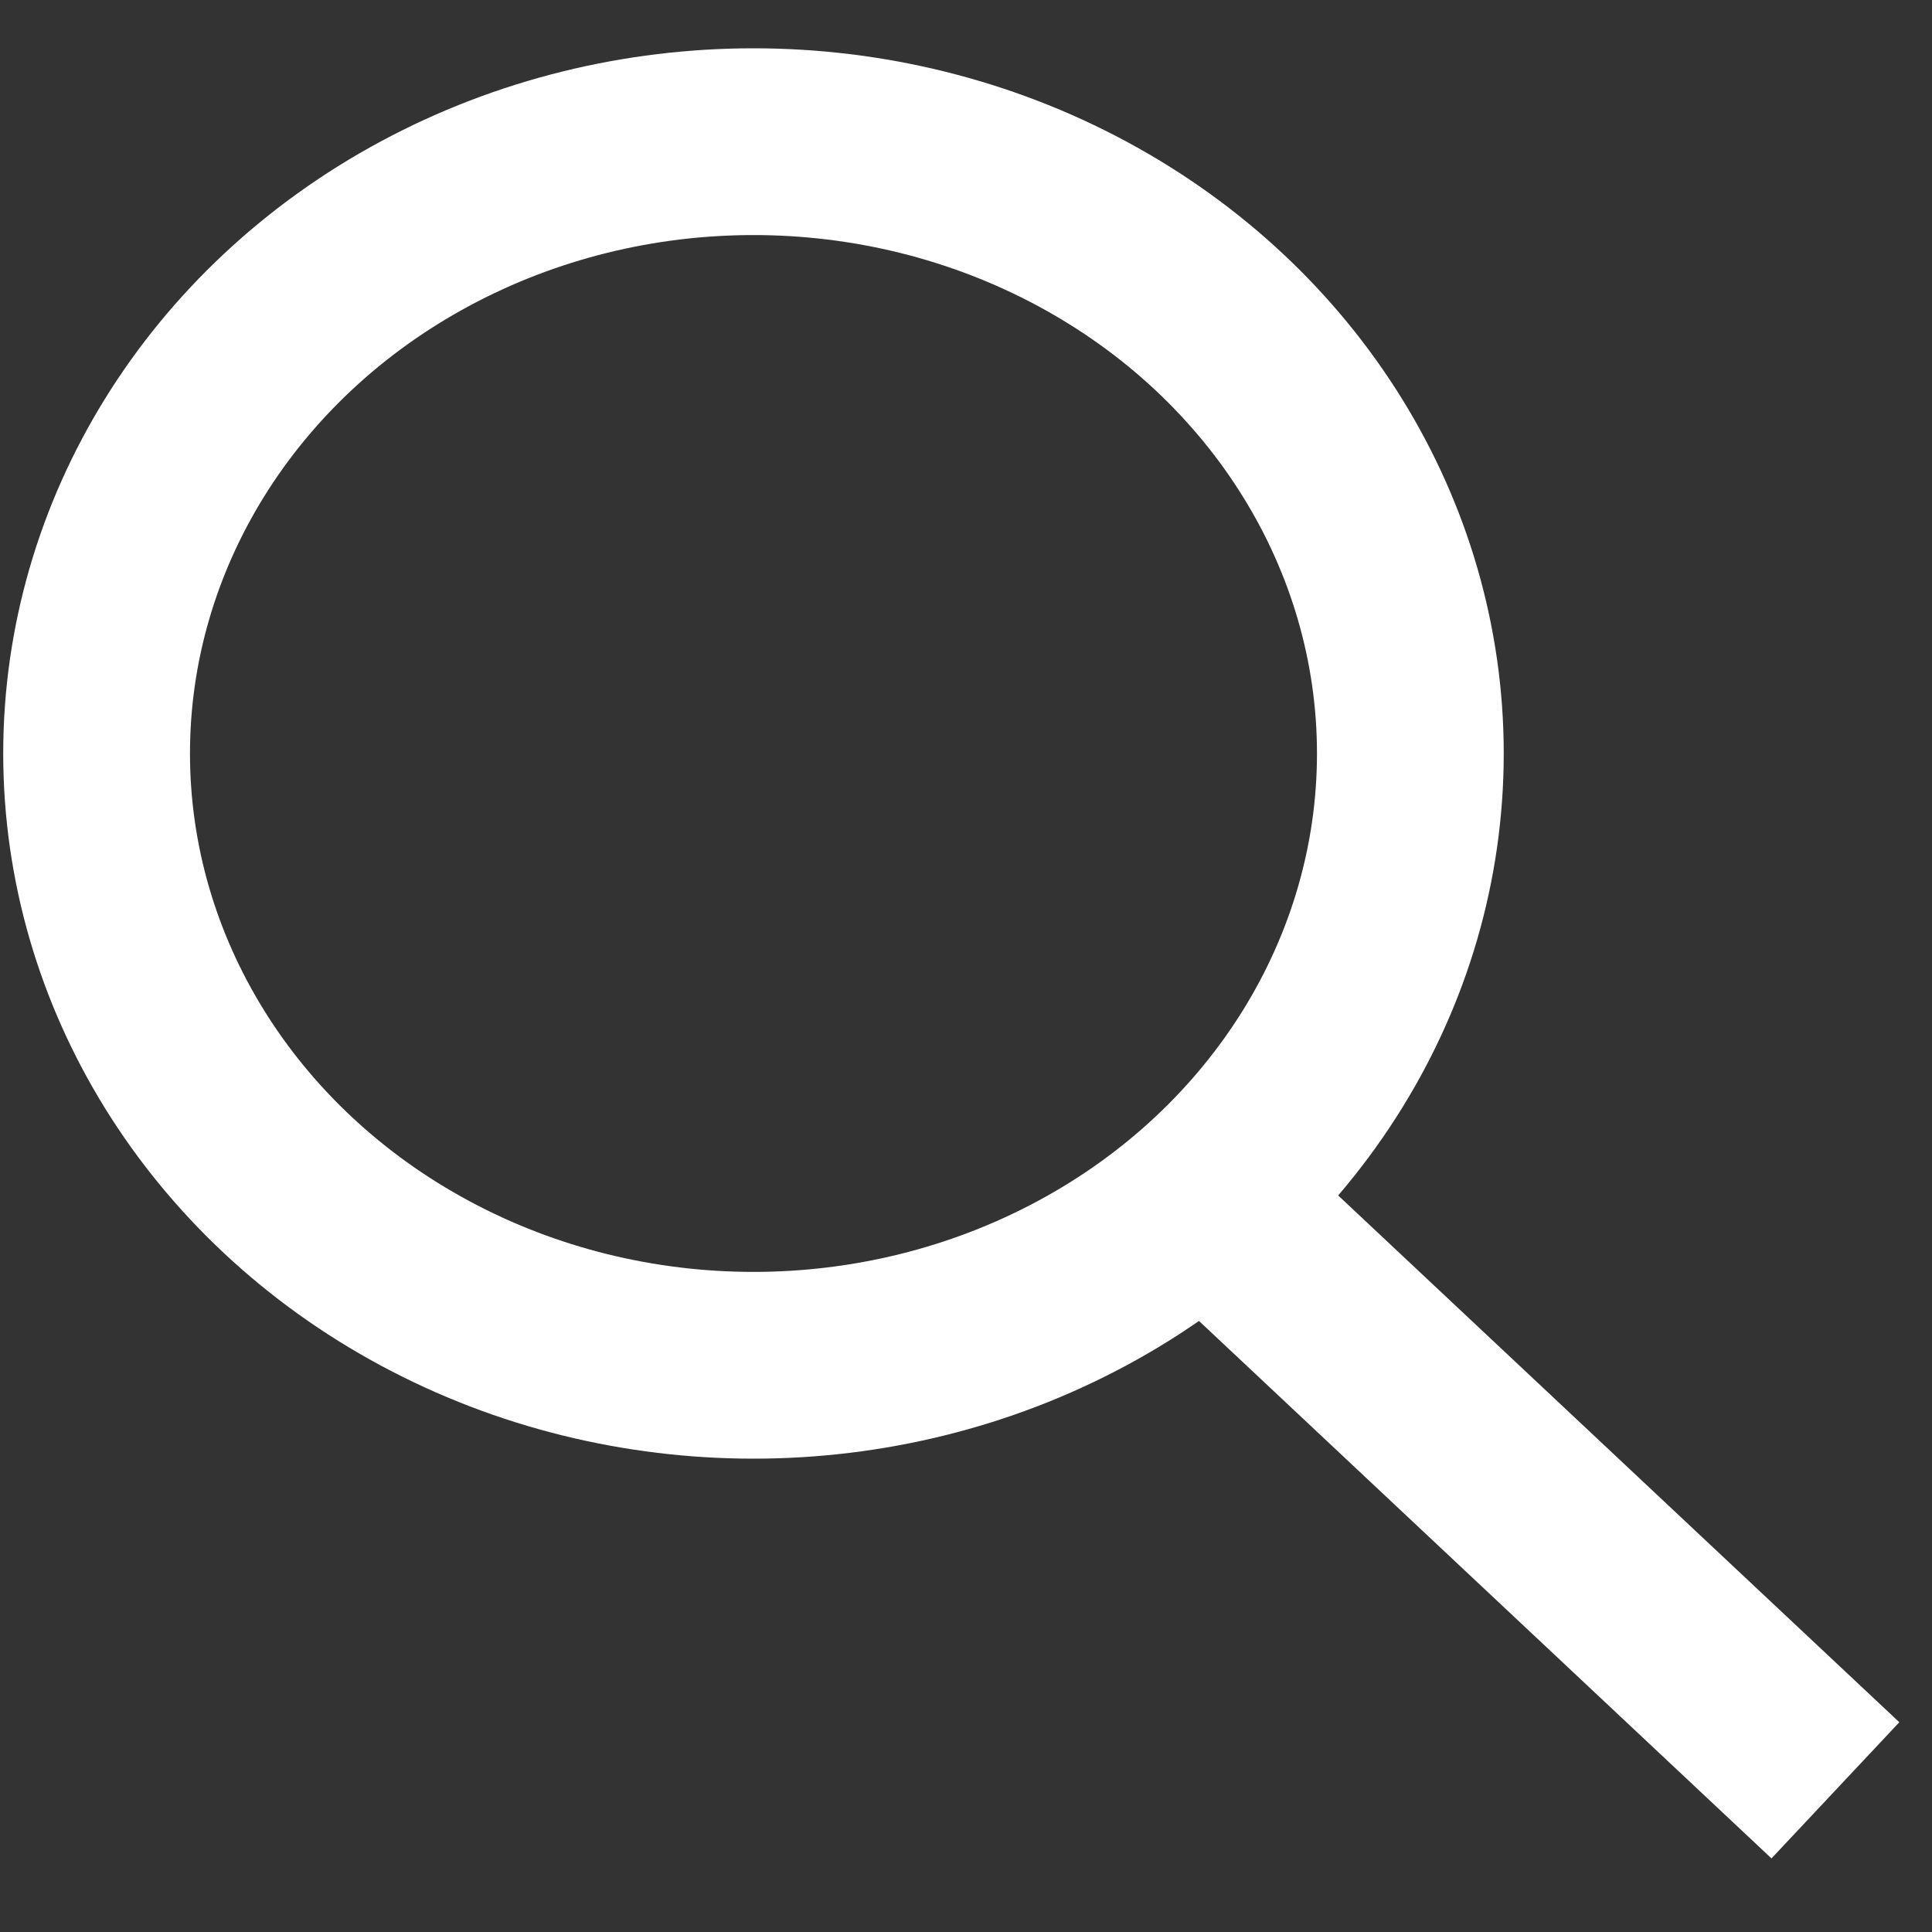
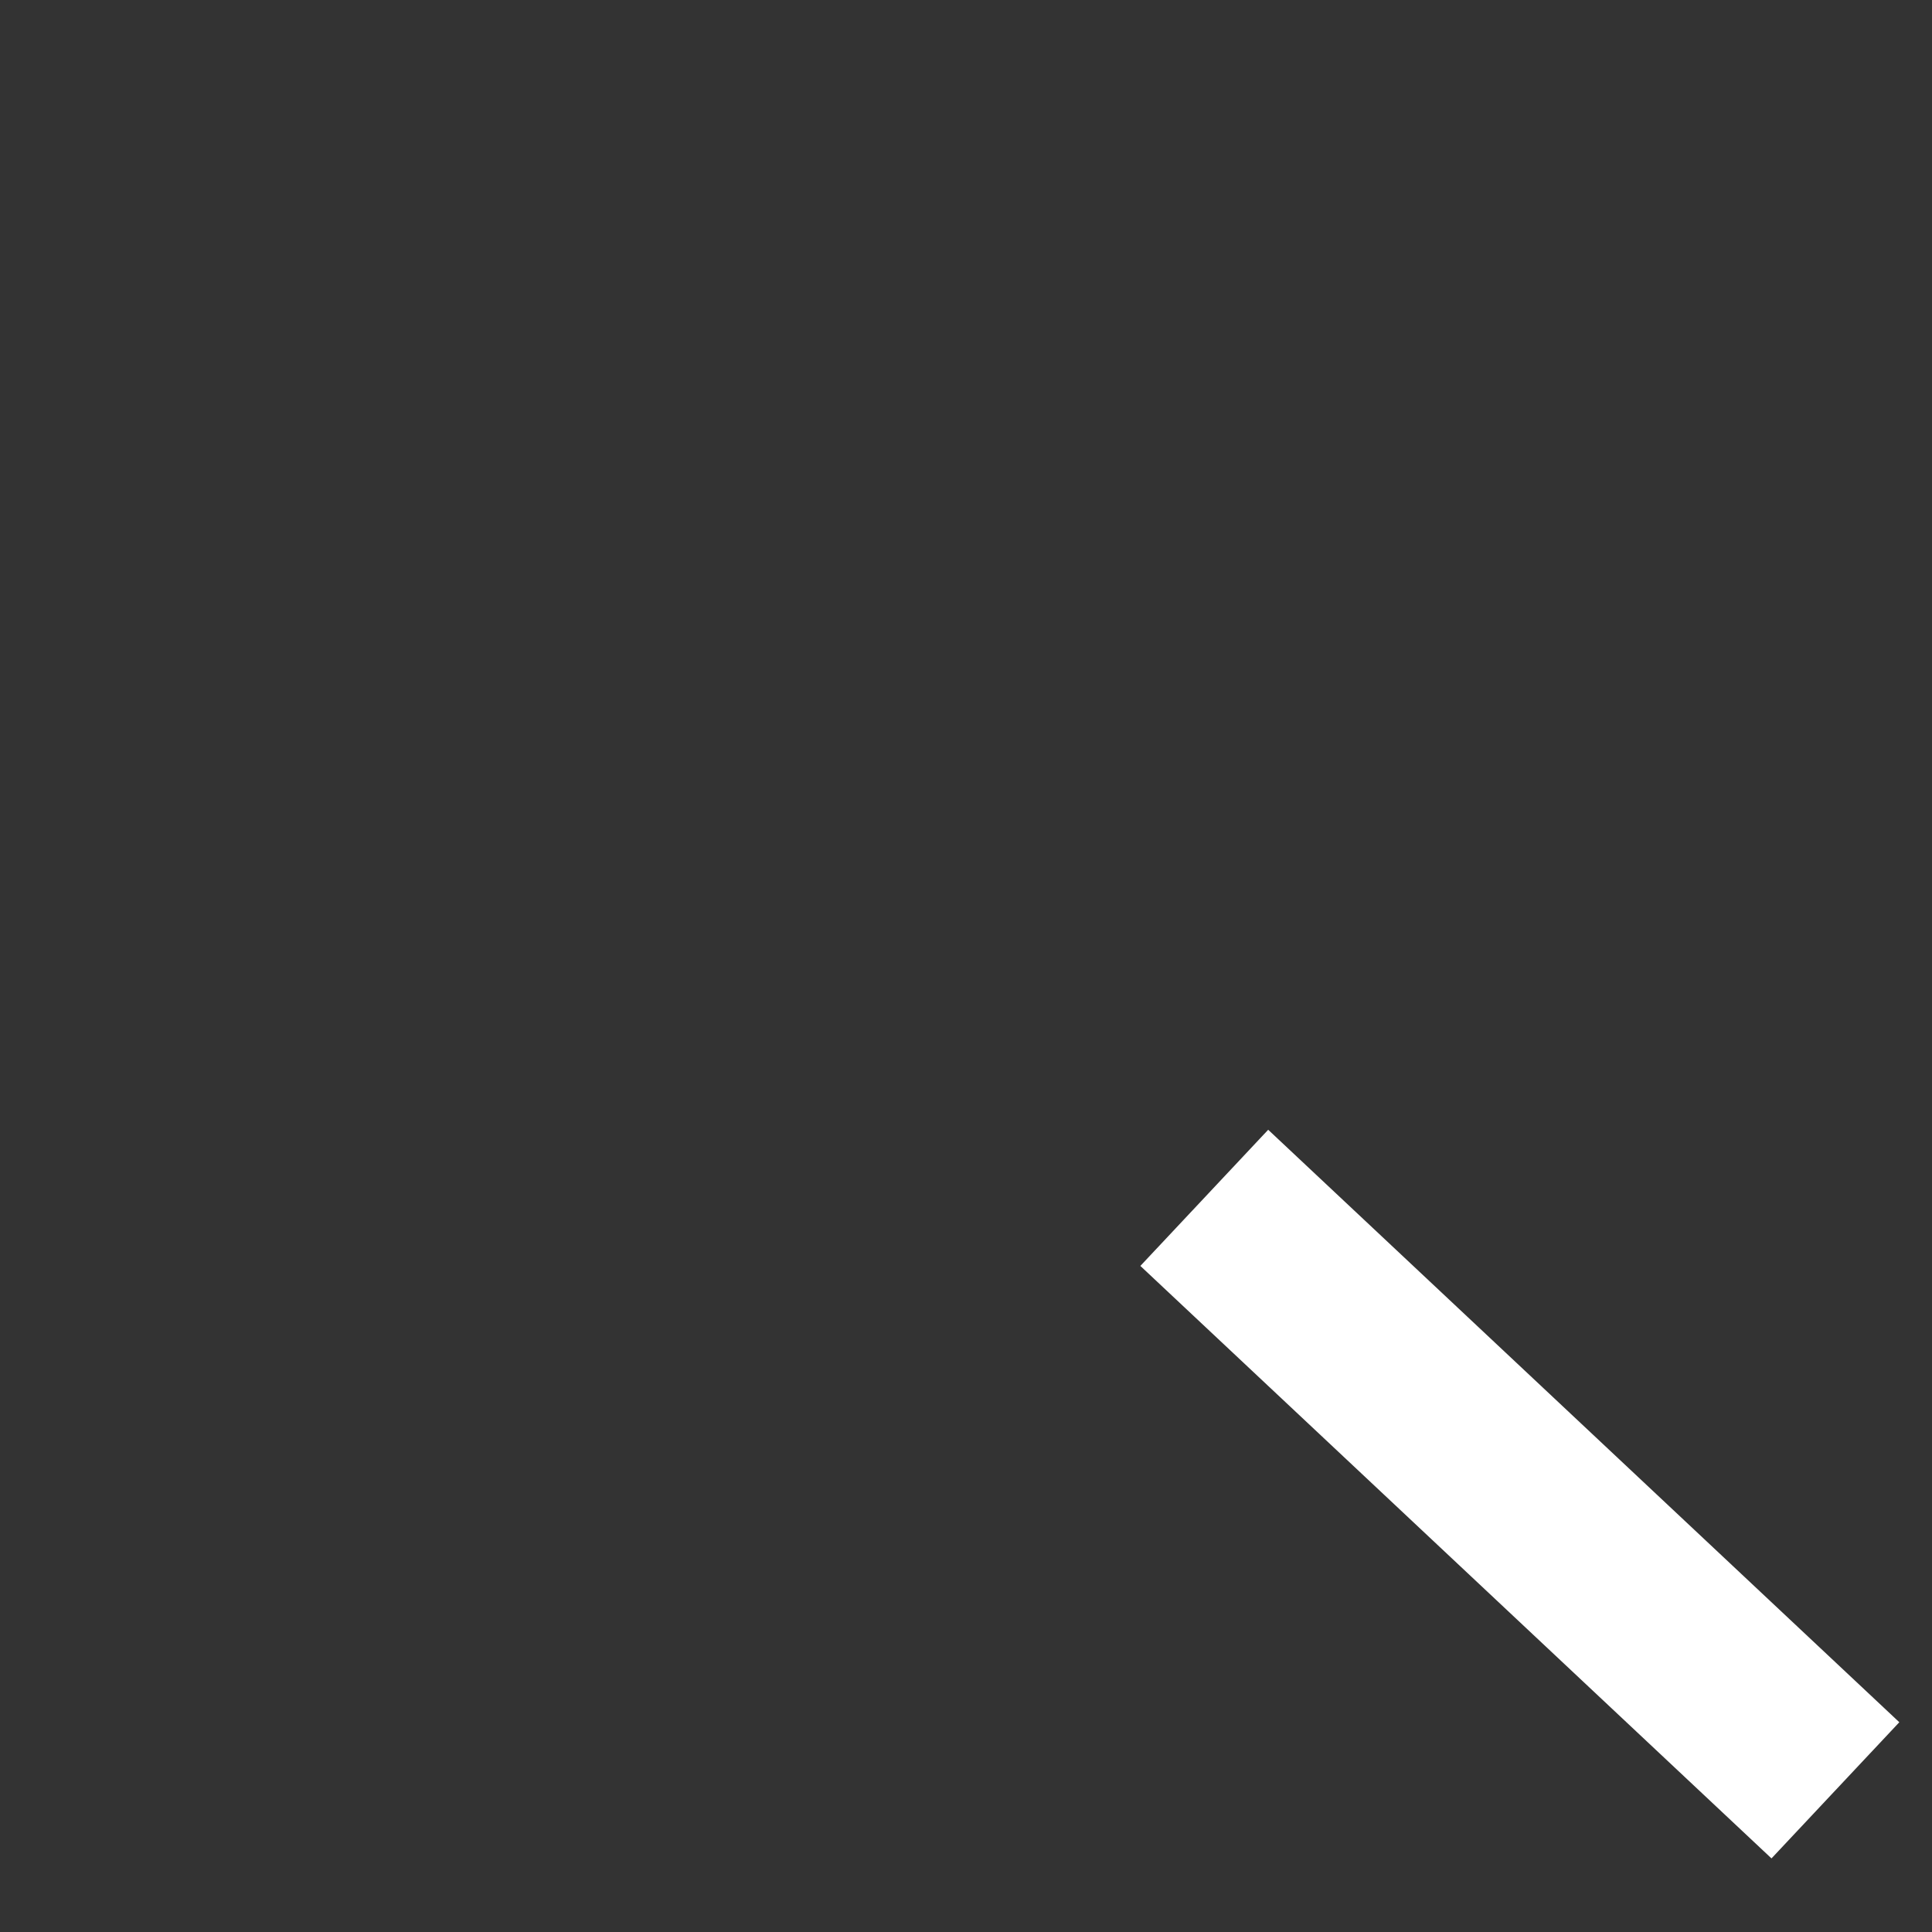
<svg xmlns="http://www.w3.org/2000/svg" version="1.1" id="Calque_1" x="0px" y="0px" viewBox="0 0 30 30" style="enable-background:new 0 0 30 30;" xml:space="preserve">
  <rect x="0" y="0" width="30" height="30" fill="#333333" stroke="none" />
  <style type="text/css">
	.st0{fill:none;stroke:#FFFFFF;stroke-width:2.9;stroke-miterlimit:10;}
</style>
  <g>
    <g>
-       <ellipse class="st0" cx="11.7" cy="11.7" rx="10.2" ry="9.5" />
      <line class="st0" x1="18.7" y1="18.6" x2="28.5" y2="27.8" />
    </g>
  </g>
</svg>